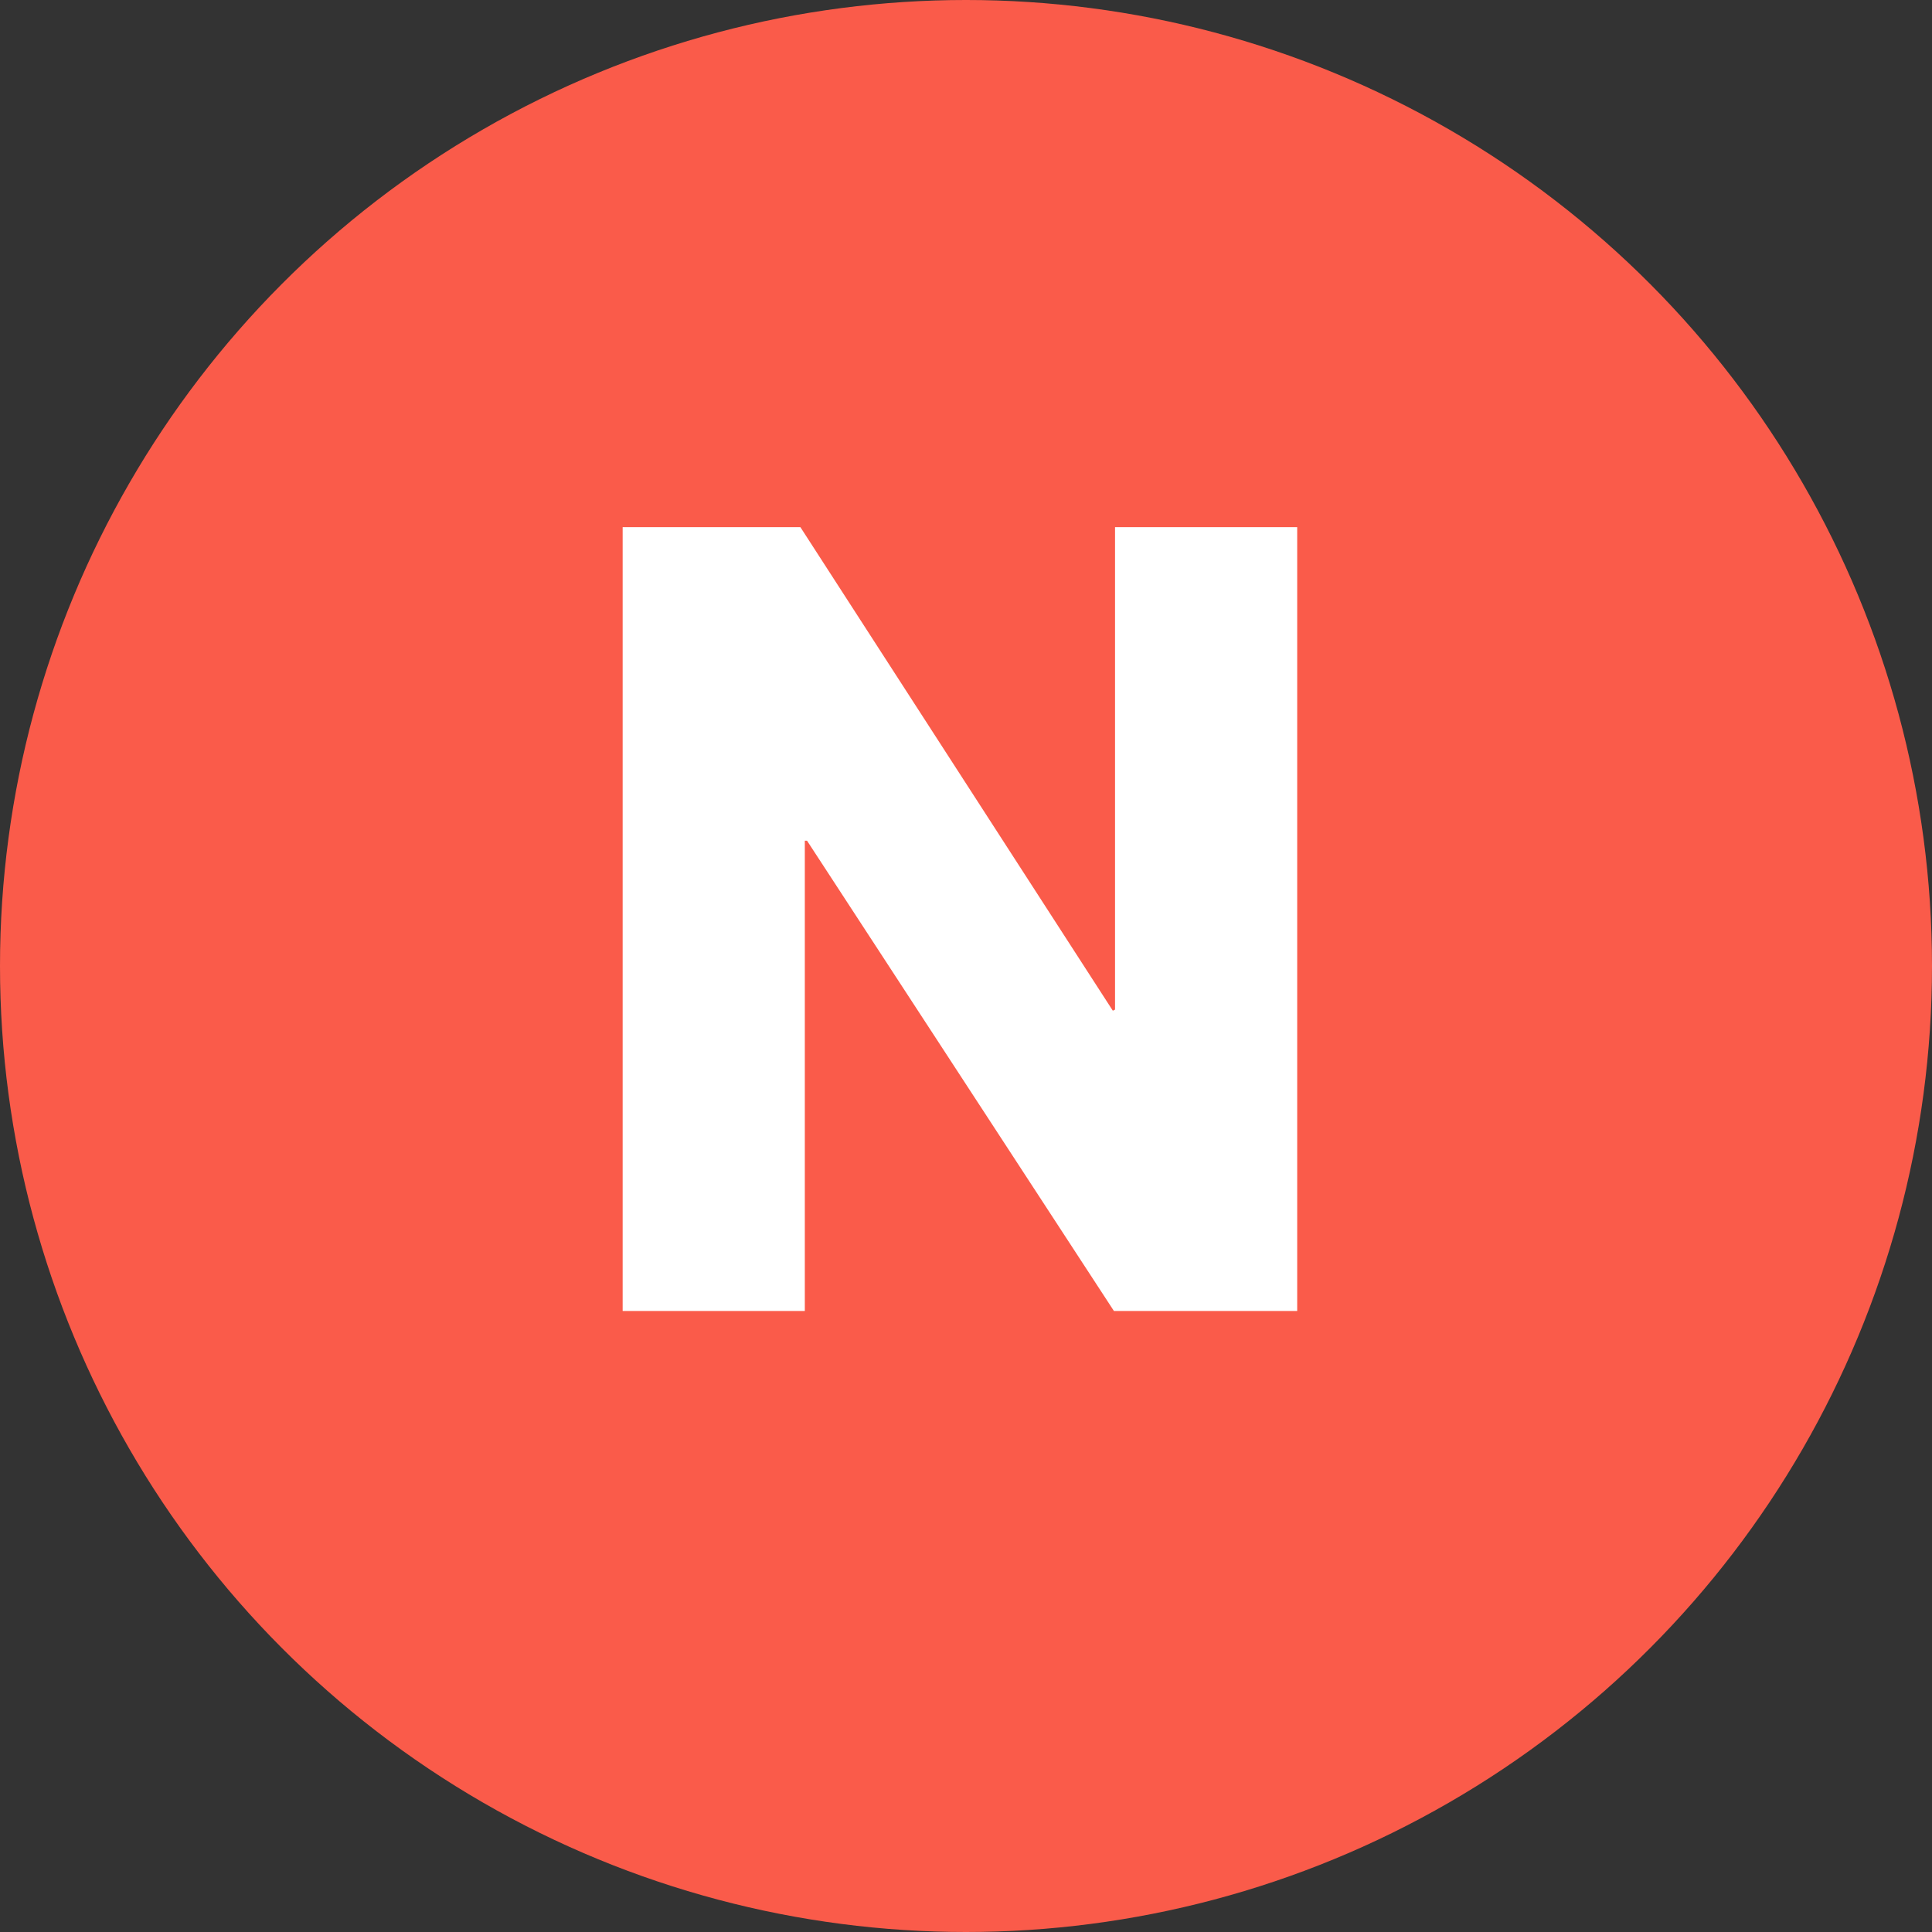
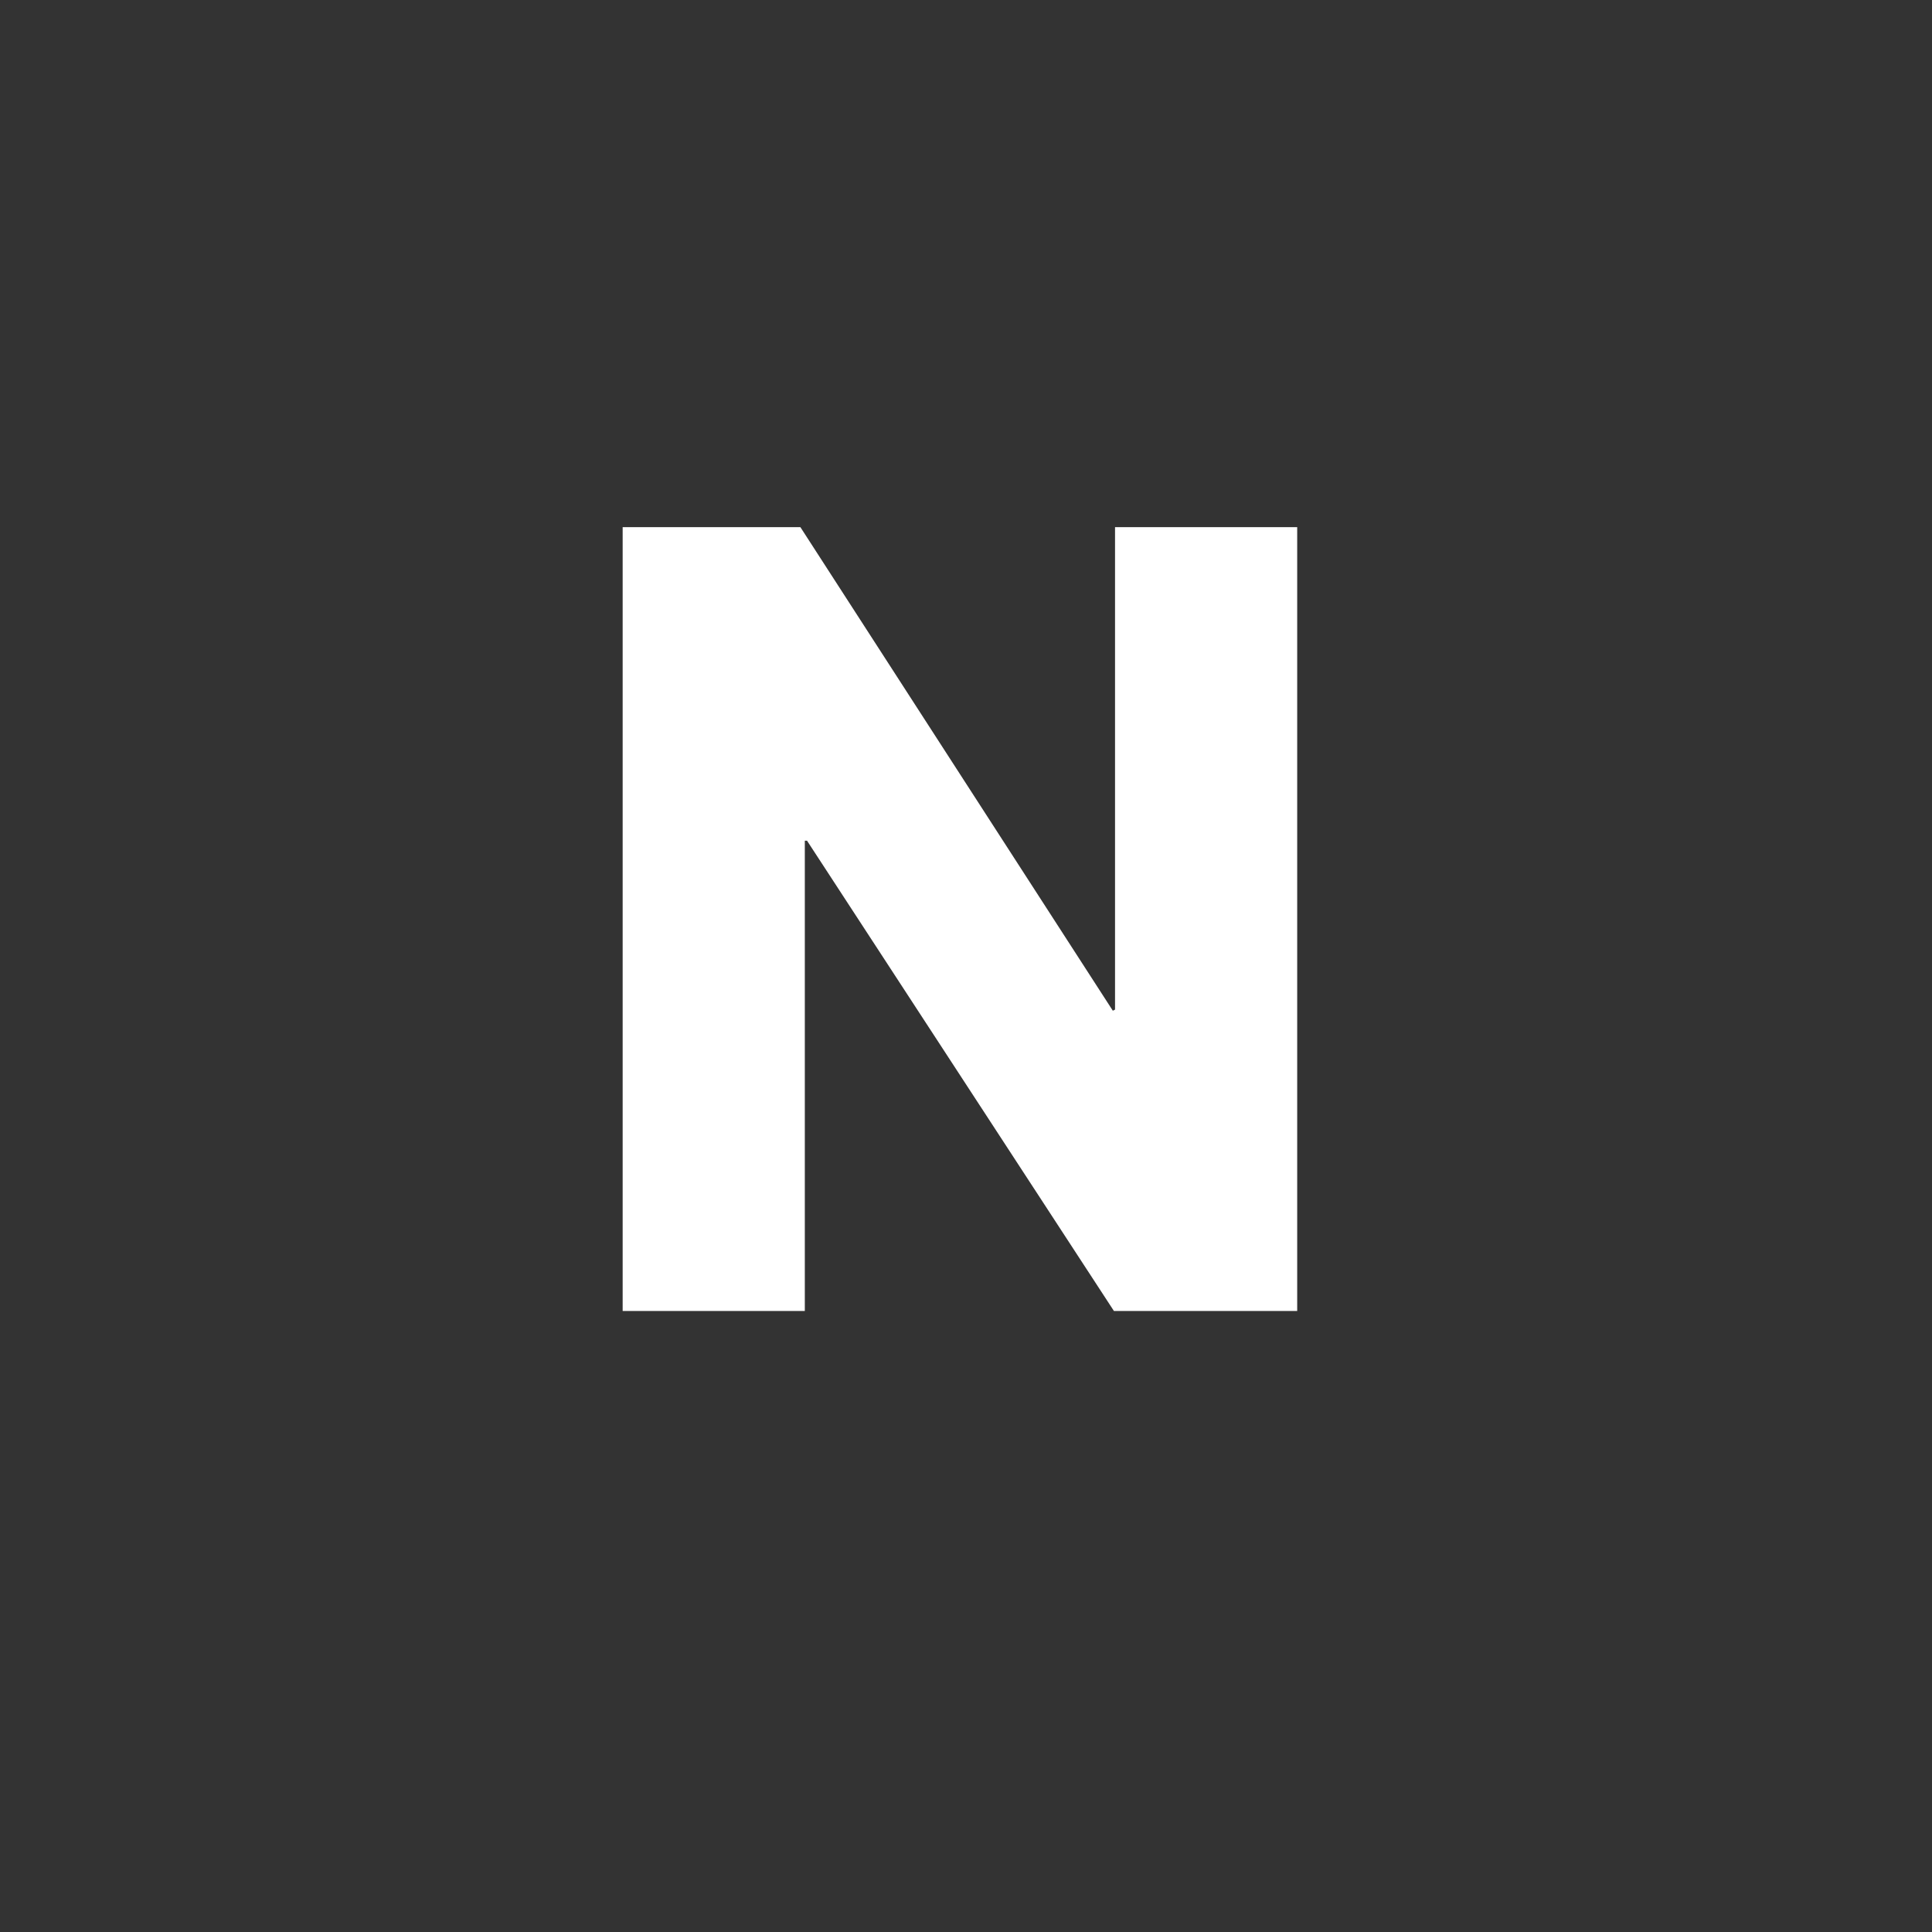
<svg xmlns="http://www.w3.org/2000/svg" width="14" height="14" viewBox="0 0 14 14">
  <rect x="0" y="0" width="14" height="14" fill="#333333" stroke="none" />
  <g fill="none" fill-rule="evenodd">
-     <circle cx="7" cy="7" r="7" fill="#FA5B4A" />
    <path fill="#FFF" fill-rule="nonzero" d="M4.512 9.5V3.82H5.8l2.264 3.504.016-.008V3.82H9.4V9.5H8.072L5.848 6.092h-.016V9.5z" />
  </g>
</svg>